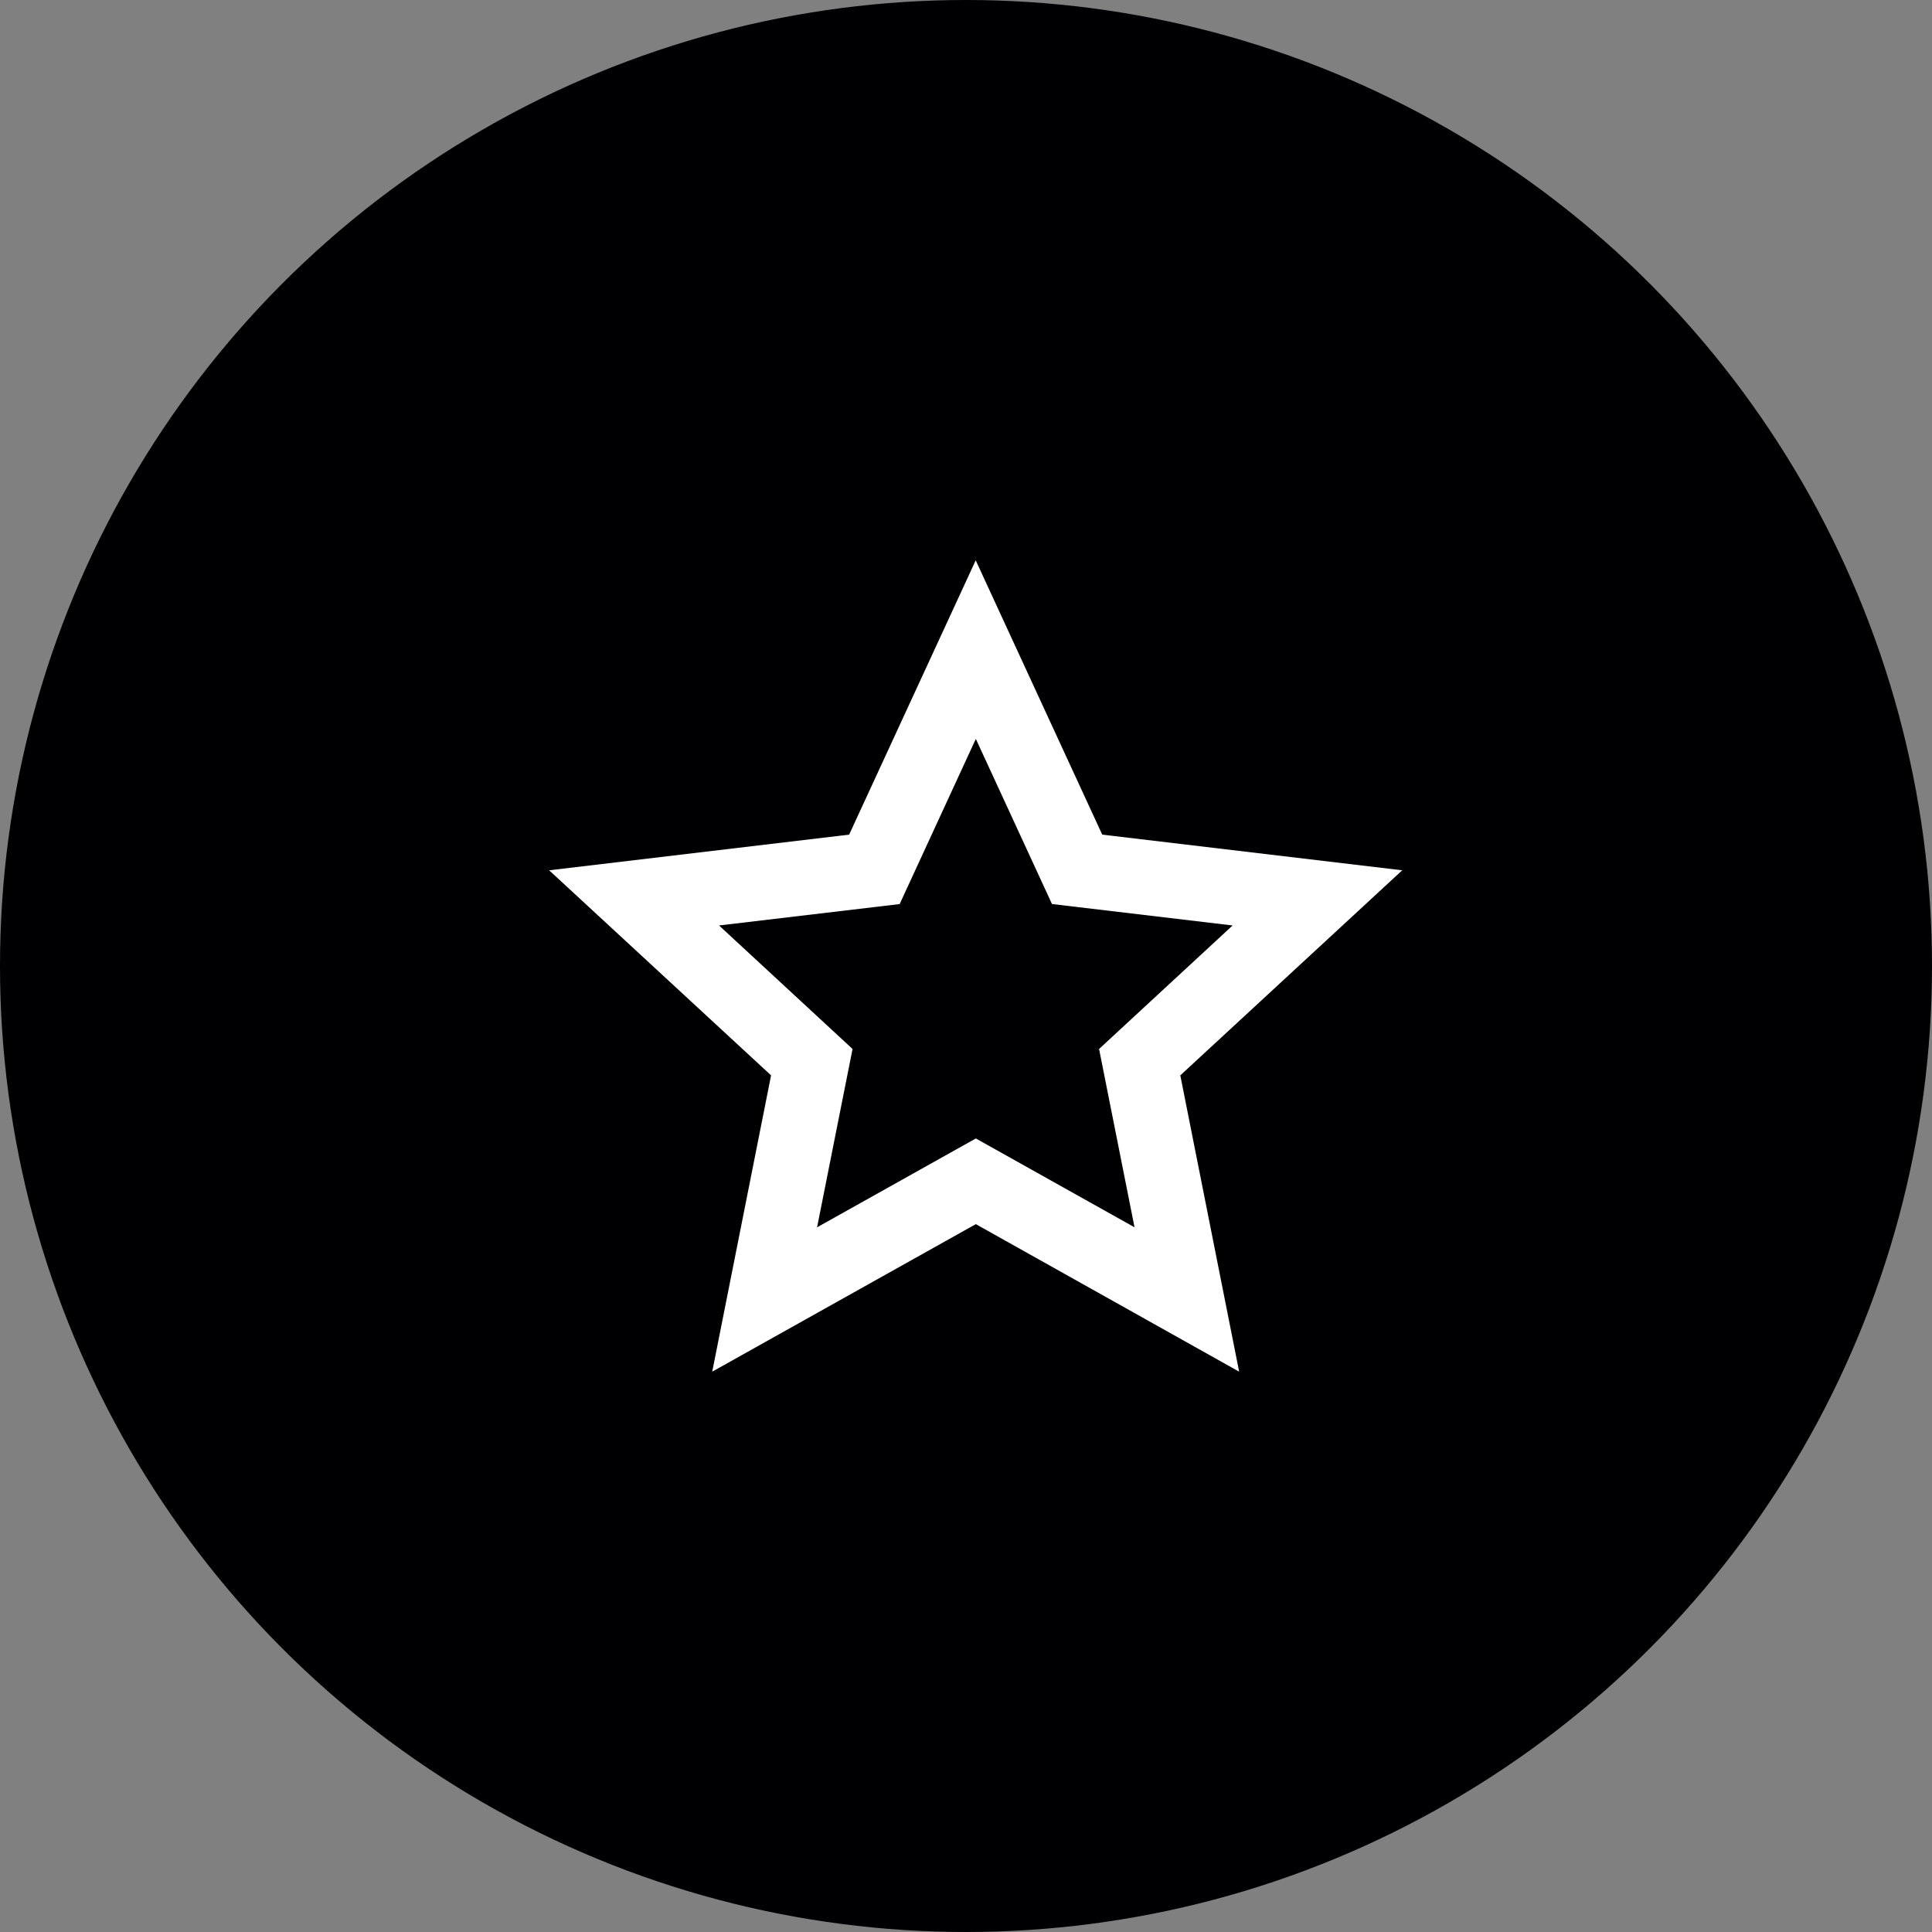
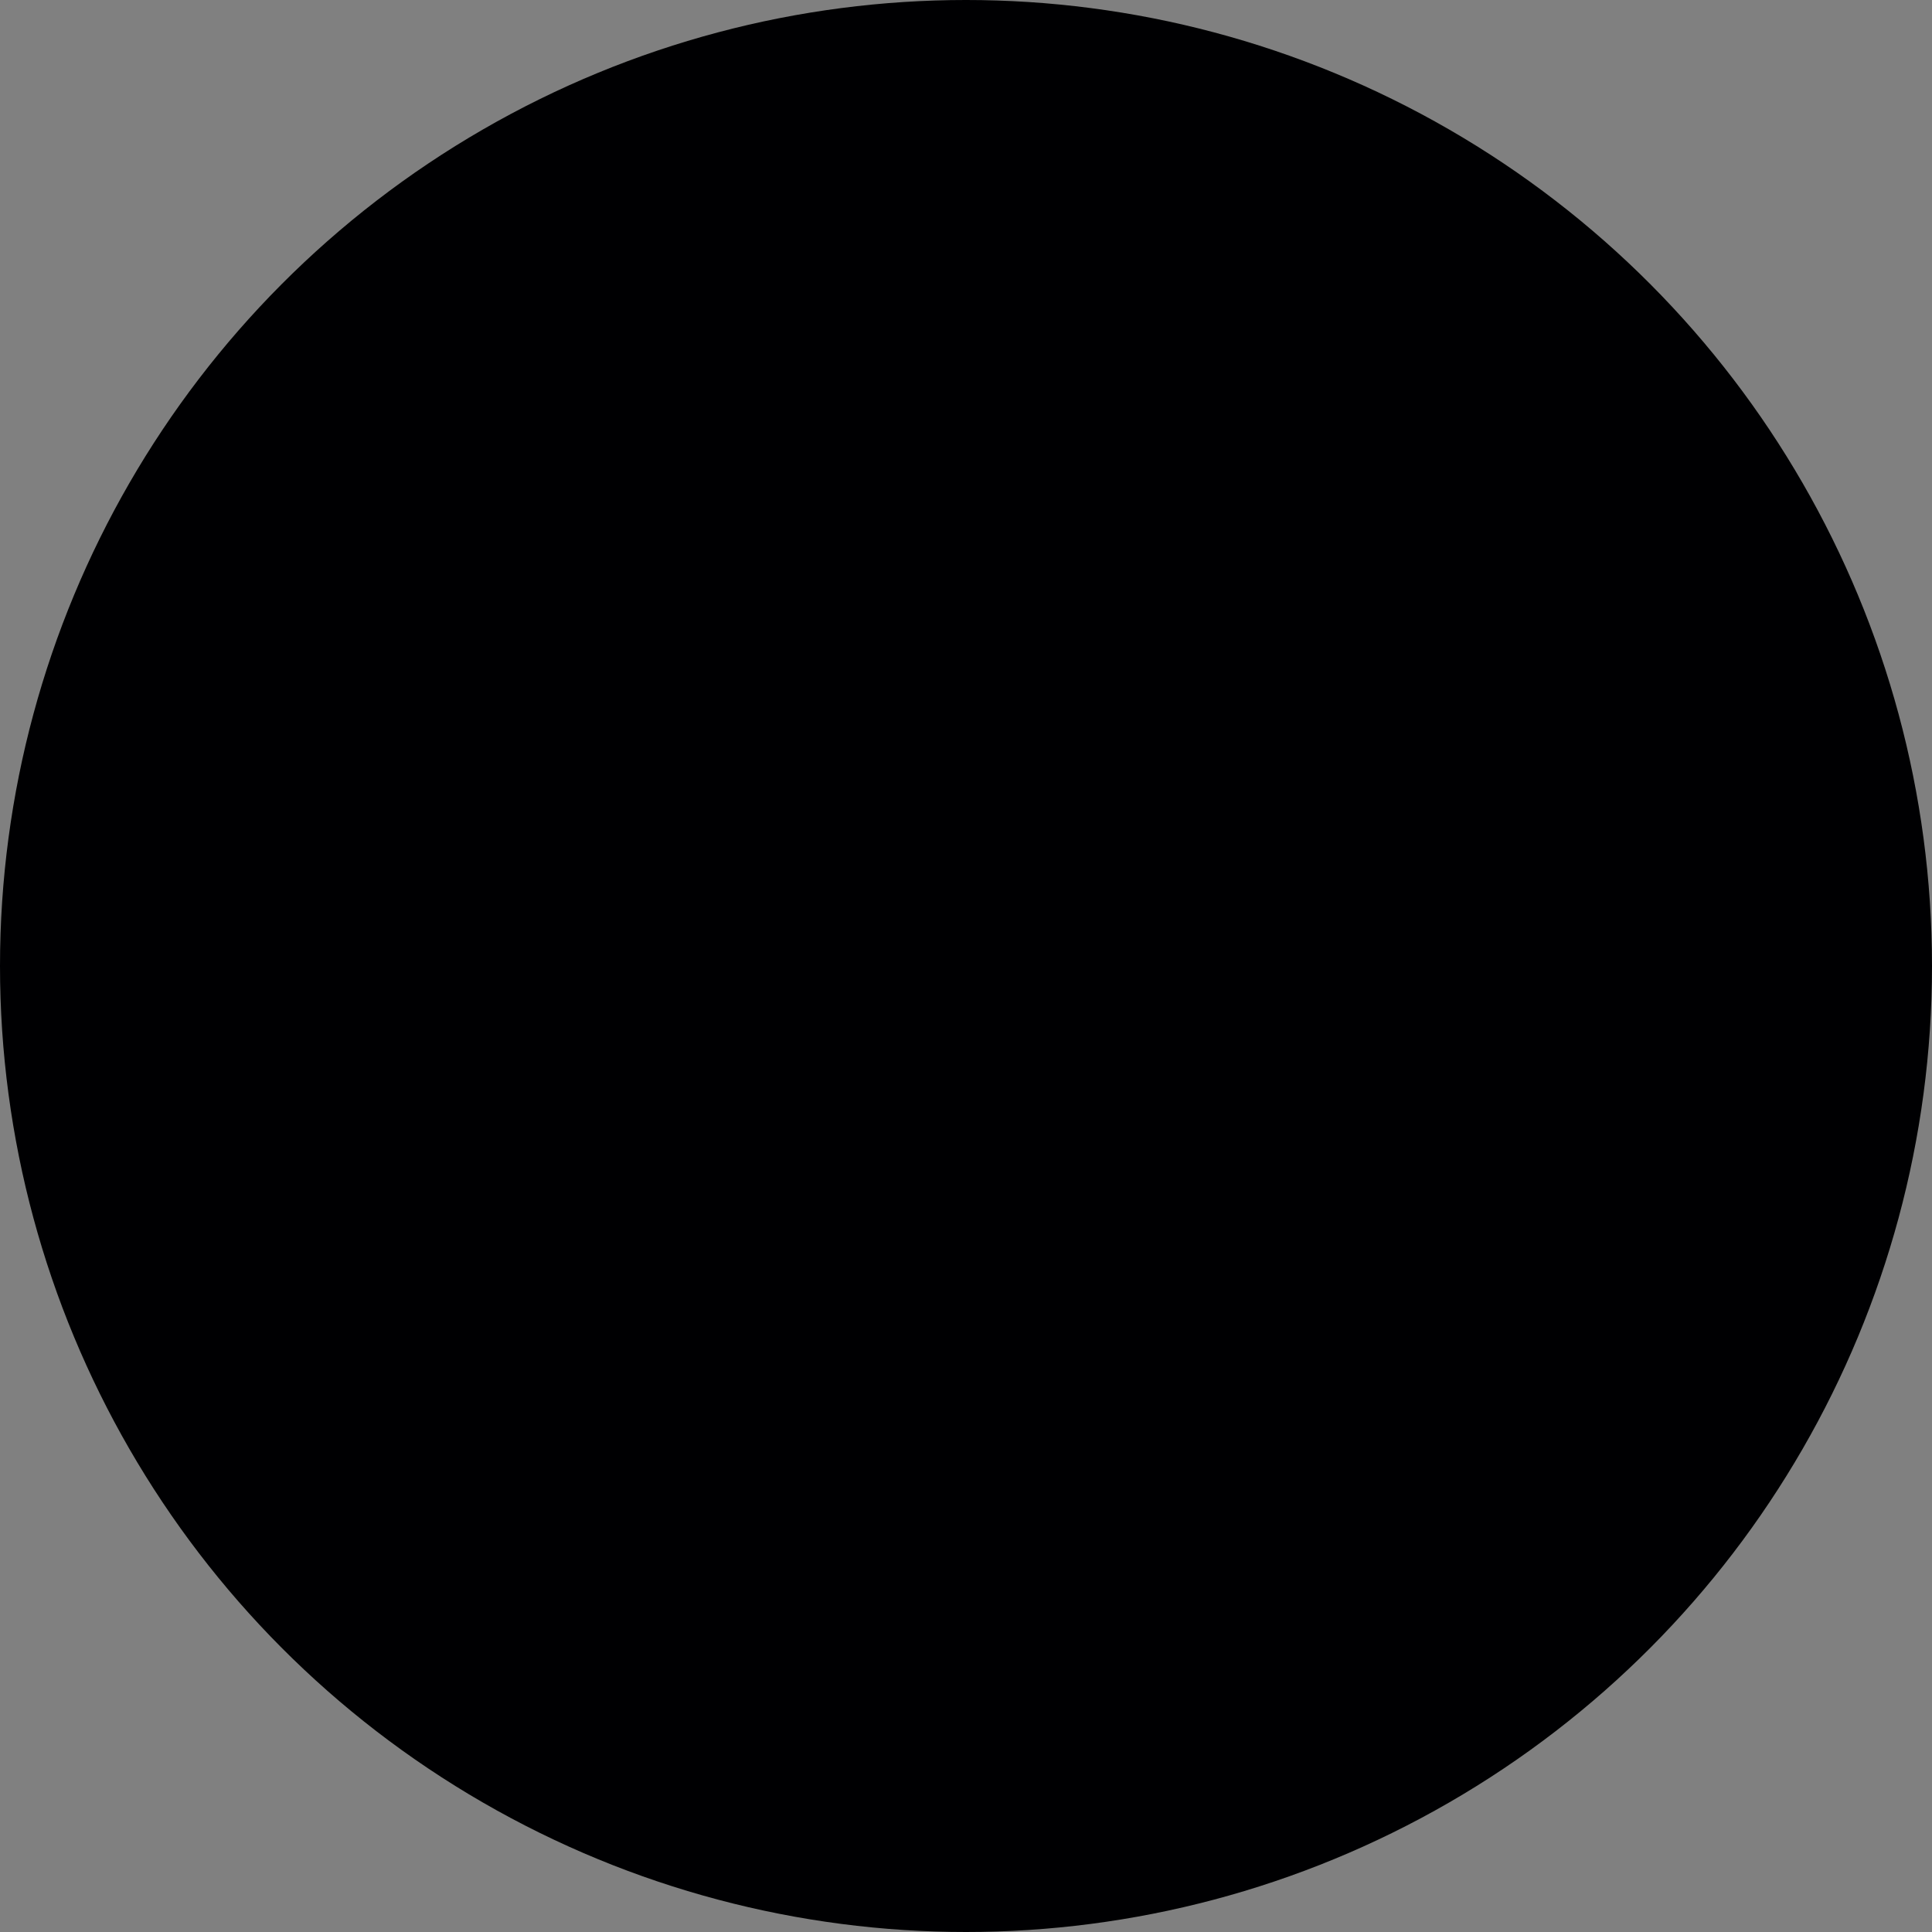
<svg xmlns="http://www.w3.org/2000/svg" width="48.754" height="48.755" viewBox="0 0 48.754 48.755">
  <rect x="0" y="0" width="48.754" height="48.755" fill="#808080" stroke="none" />
  <g id="Group_535" data-name="Group 535" transform="translate(-5875 -8502)">
    <circle id="Ellipse_46" data-name="Ellipse 46" cx="24.377" cy="24.377" r="24.377" transform="translate(5875 8502)" fill="#000002" />
-     <path id="Path_342" data-name="Path 342" d="M274.374,598.168l-6.652,3.723,1.485-7.477-5.6-5.175,7.57-.9,3.194-6.922,3.193,6.922,7.57.9-5.6,5.175,1.485,7.477Zm0-2.162,4.005,2.242-.895-4.5,3.37-3.117-4.558-.541-1.922-4.167-1.922,4.168-4.558.54,3.369,3.117-.895,4.5Z" transform="translate(5625.251 7934.723)" fill="#fff" />
  </g>
</svg>